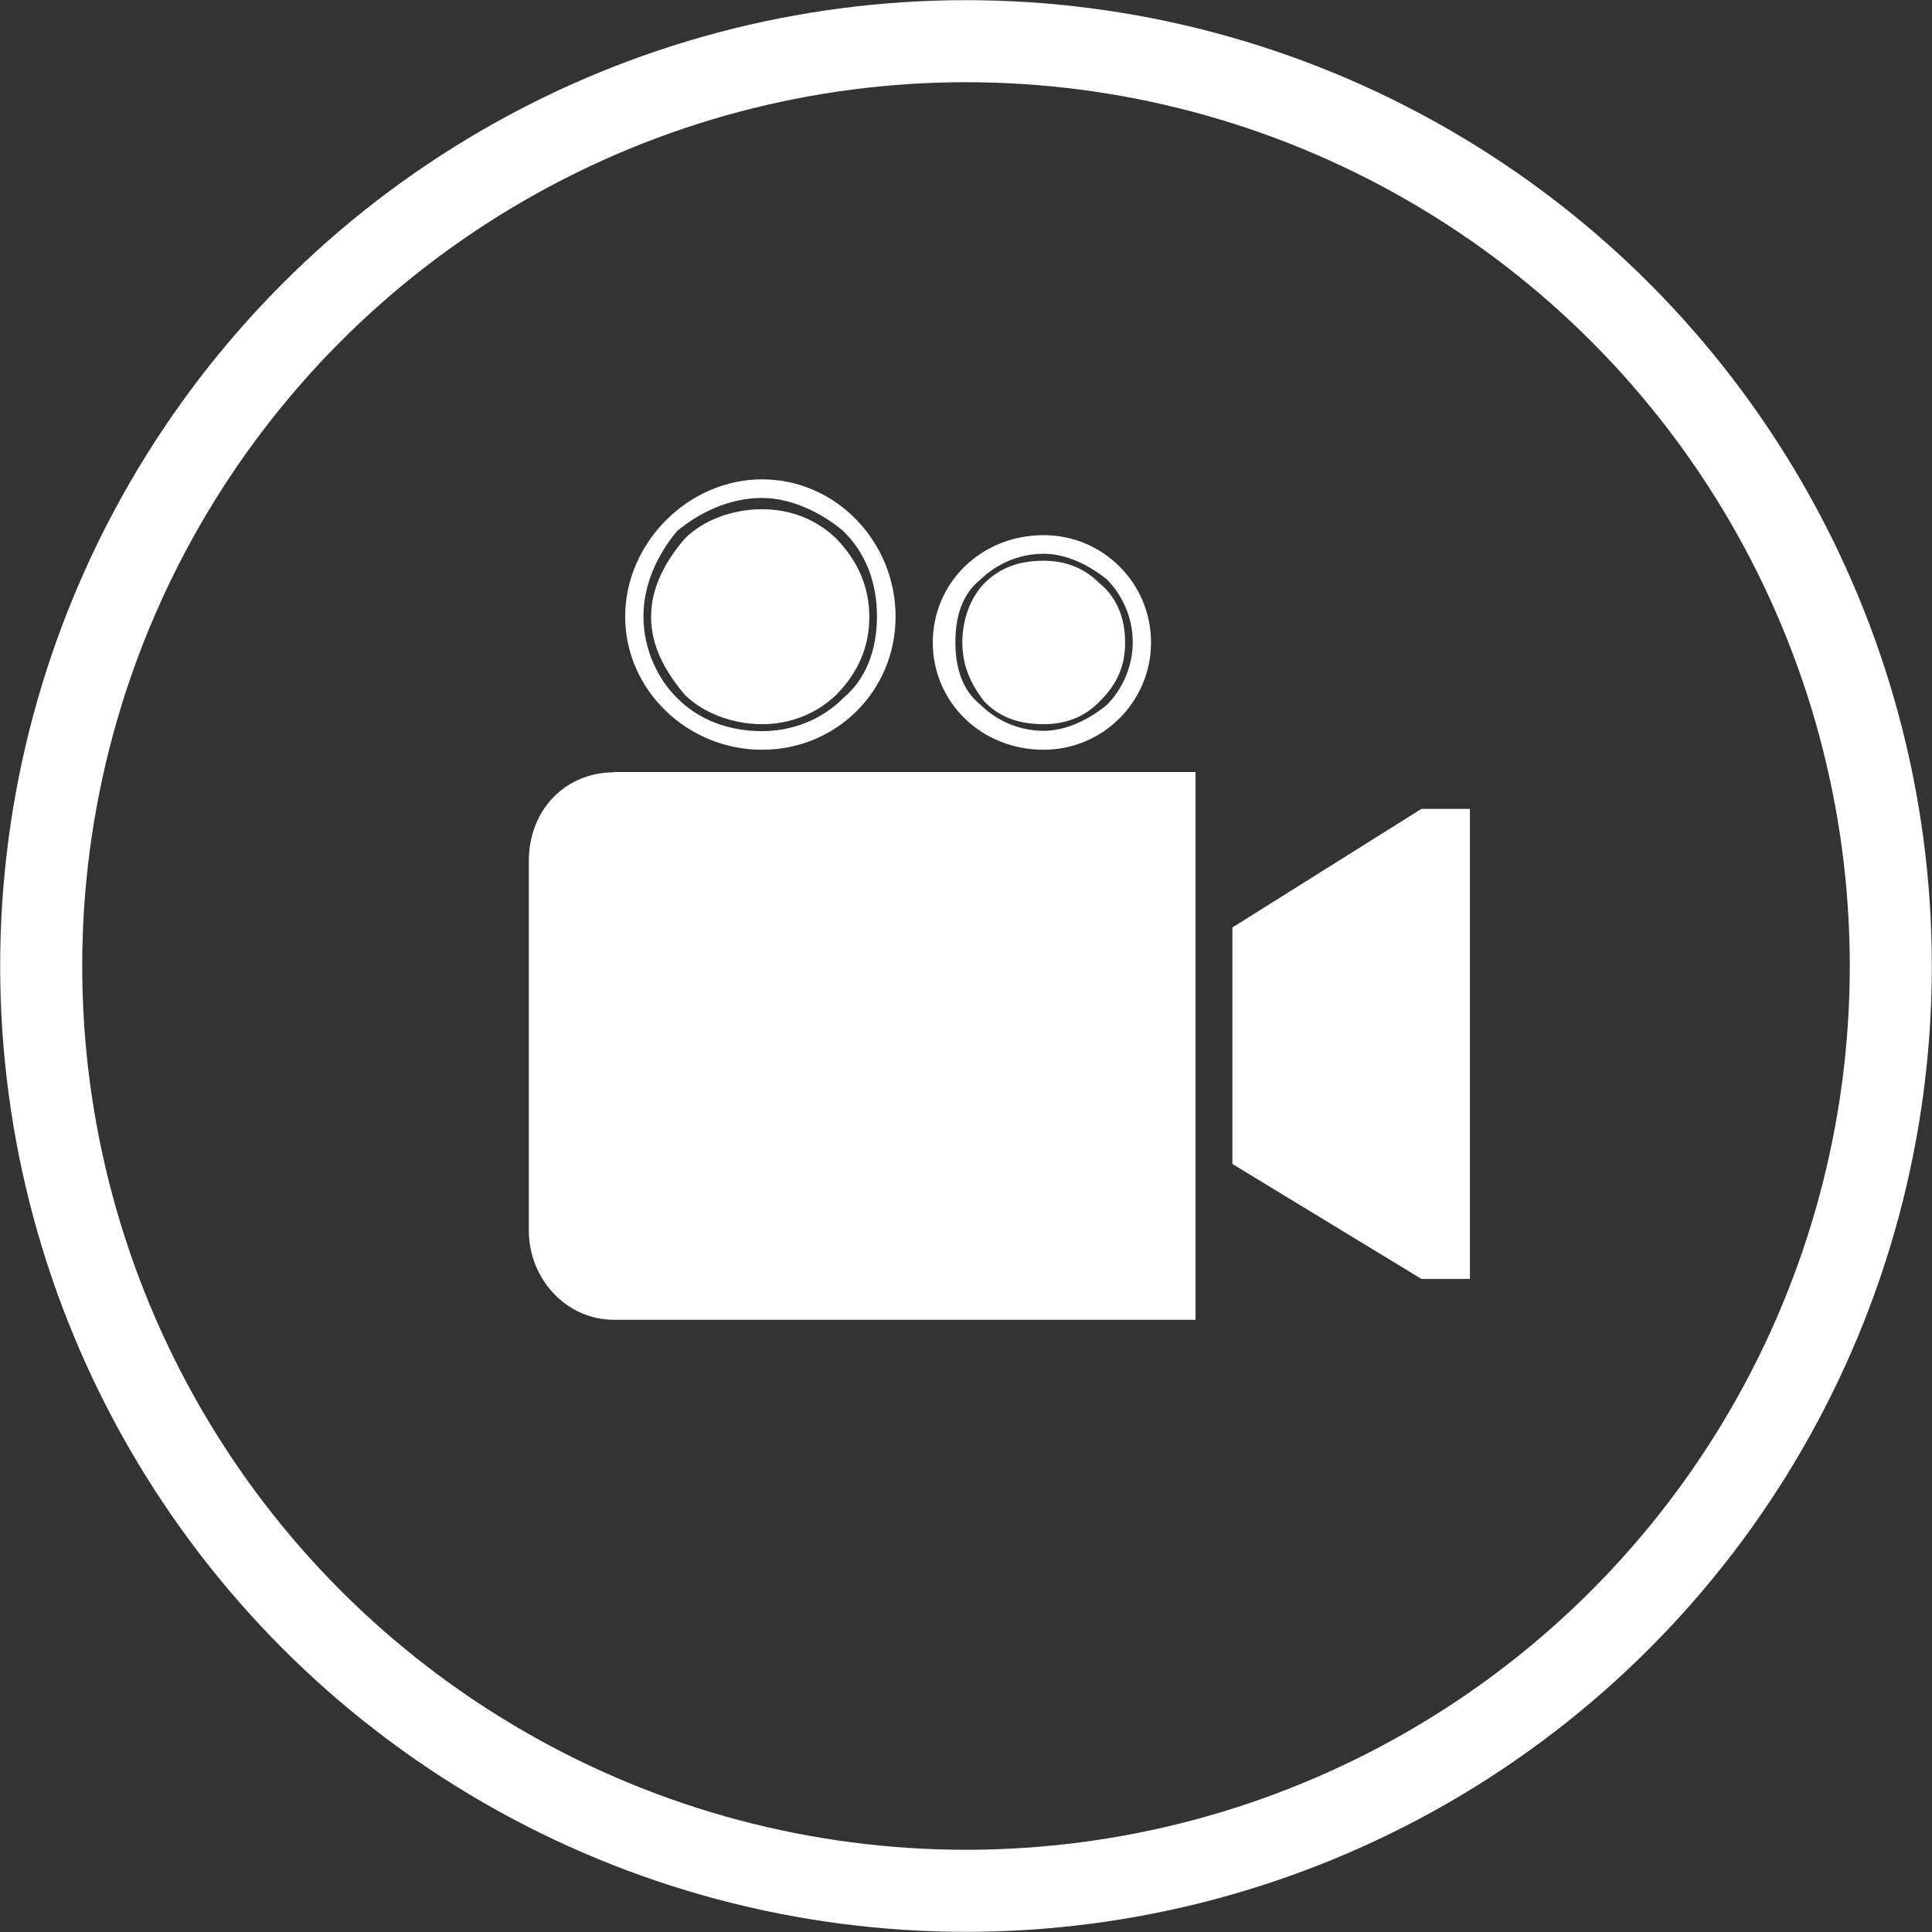
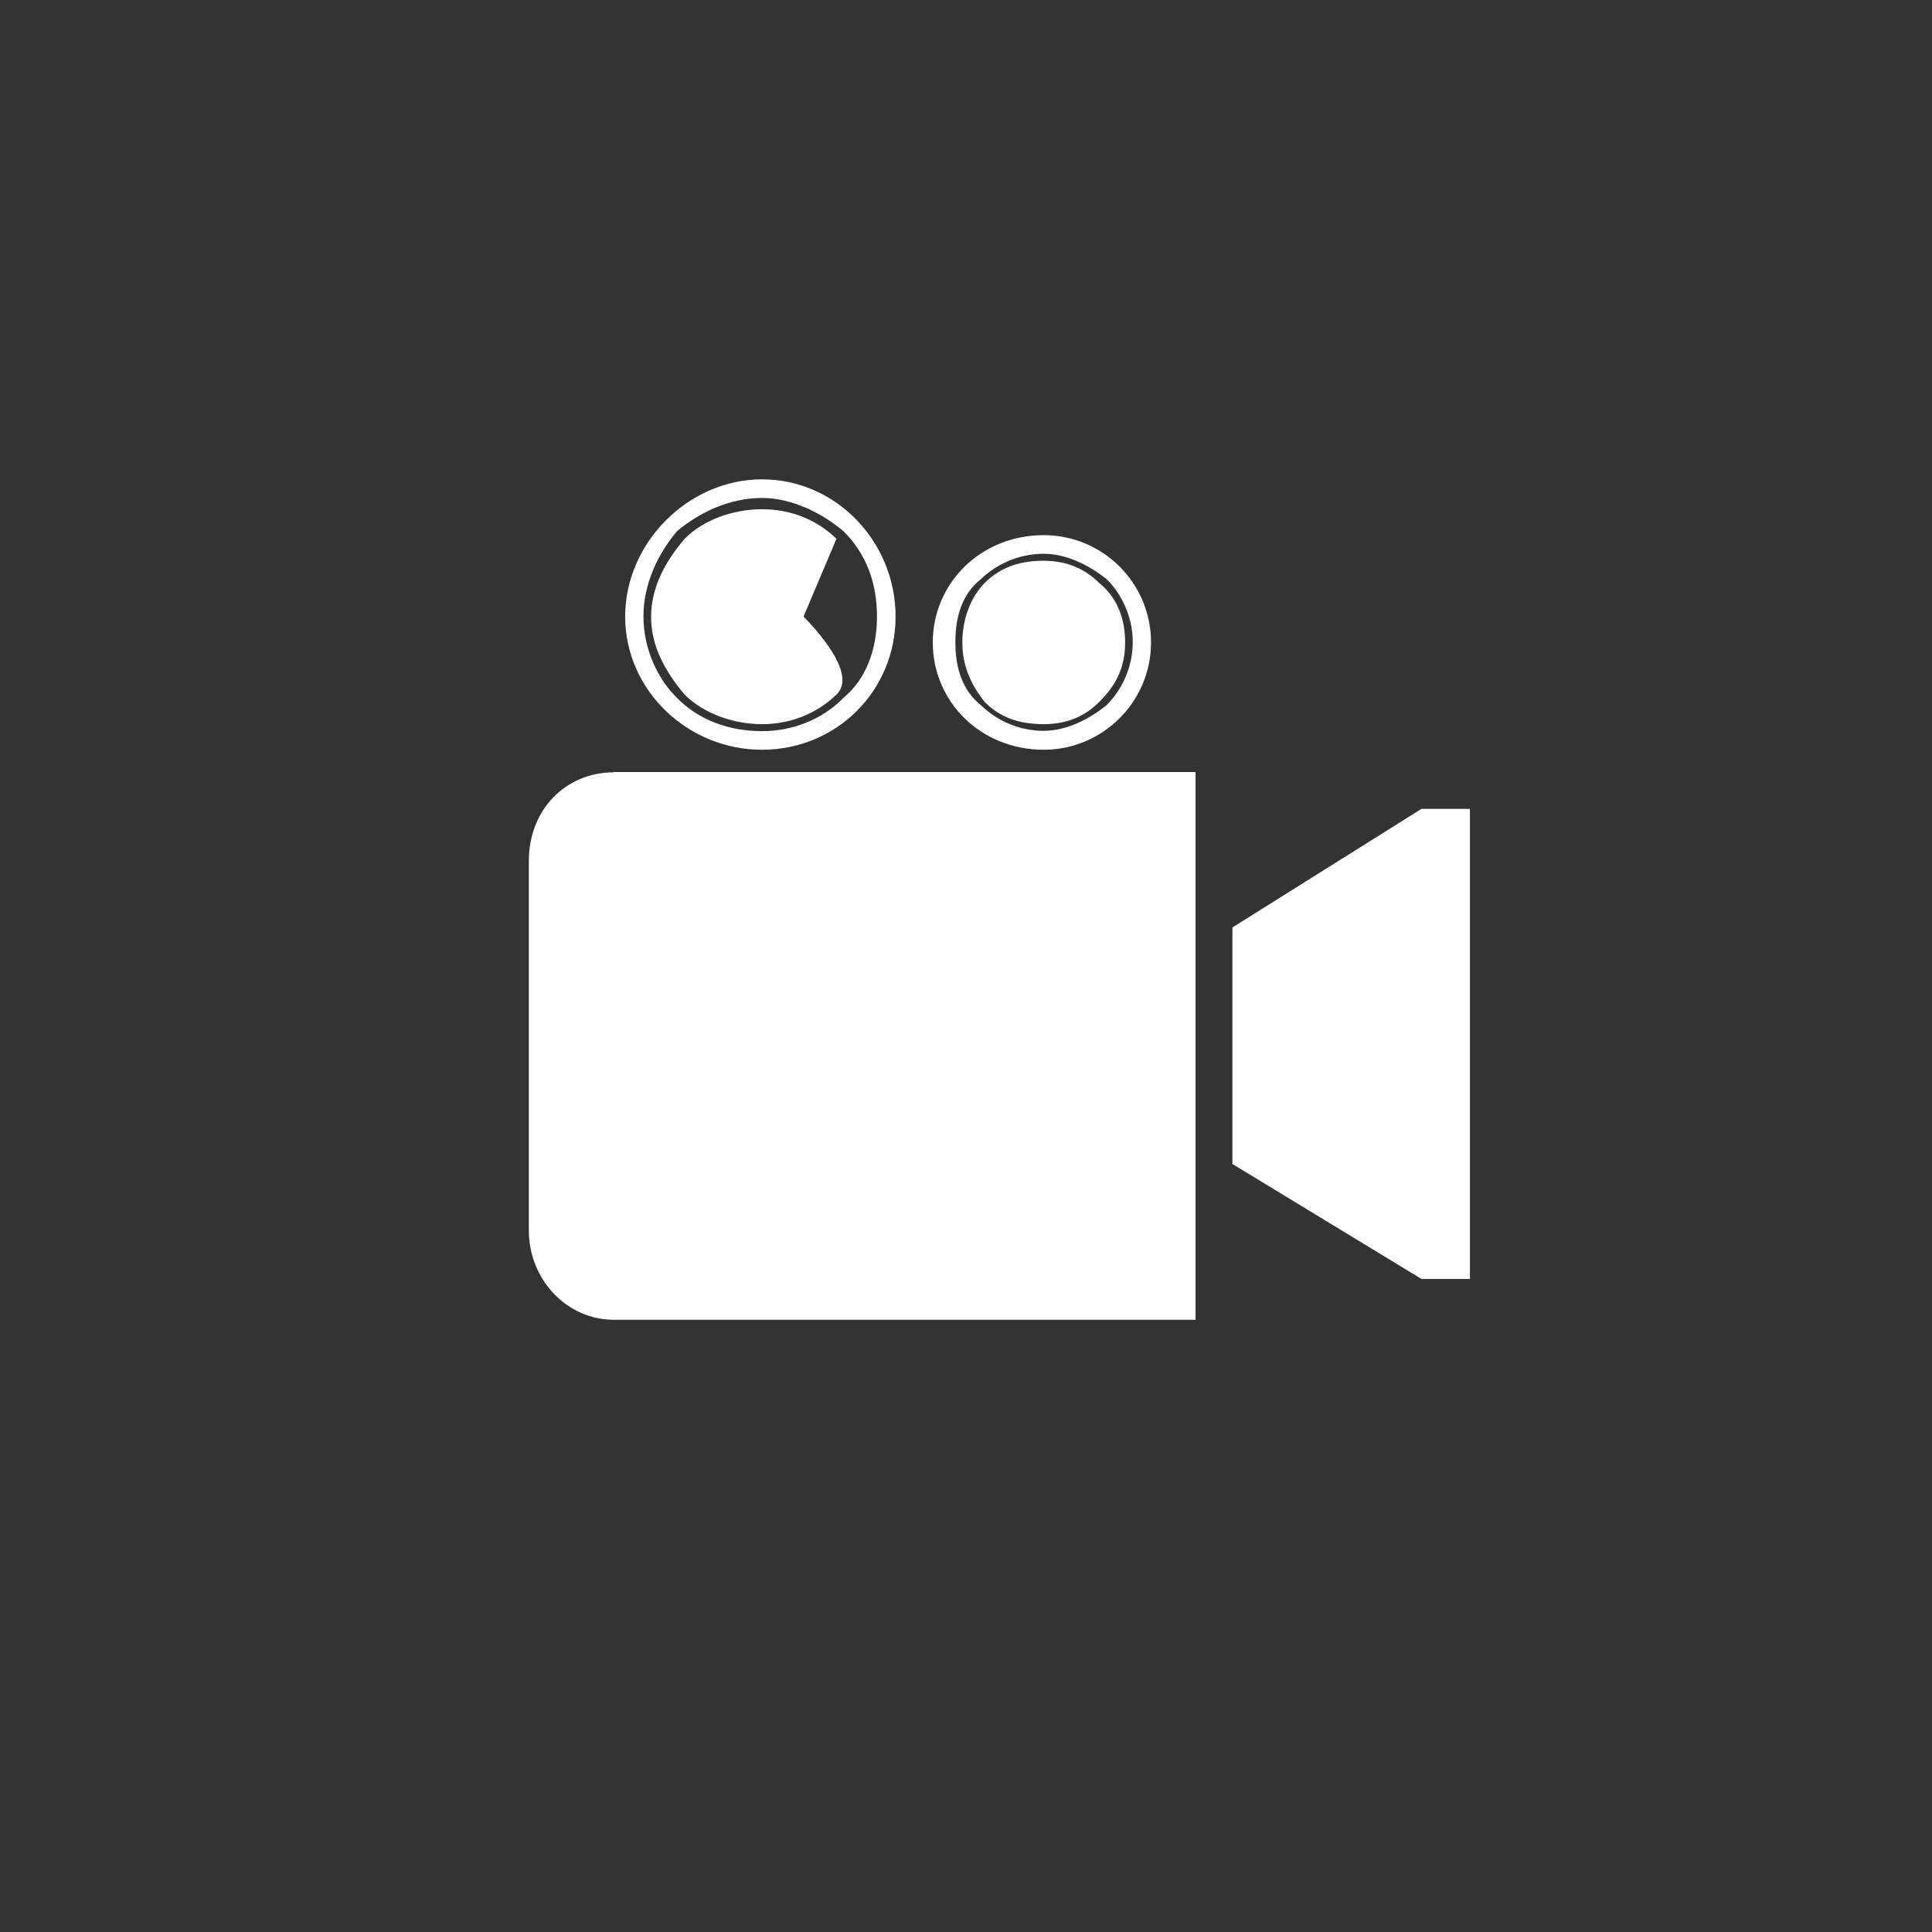
<svg xmlns="http://www.w3.org/2000/svg" viewBox="0 0 58.16 58.16">
  <rect x="0" y="0" width="58.16" height="58.16" fill="#333333" stroke="none" />
  <defs>
    <style>.d{fill:none;stroke:#fff;stroke-miterlimit:10;stroke-width:2.47px;}.e{fill:#fff;fill-rule:evenodd;}</style>
  </defs>
  <g id="a" />
  <g id="b">
    <g id="c">
      <g>
-         <circle class="d" cx="29.08" cy="29.08" r="27.84" />
-         <path class="e" d="M18.48,23.24h17.51v16.49H18.48c-1.44,0-2.56-1.24-2.56-2.68v-11.13c0-1.56,1.12-2.67,2.56-2.67h0Zm12.94-7.13h0c1.78,0,3.23,1.44,3.23,3.23s-1.46,3.23-3.23,3.23c-1.9,0-3.34-1.45-3.34-3.23s1.44-3.23,3.34-3.23h0Zm0,.56h0c.67,0,1.35,.33,1.9,.77,.44,.44,.78,1.12,.78,1.89s-.34,1.45-.78,1.89c-.55,.45-1.23,.78-1.9,.78-.78,0-1.44-.33-1.9-.78-.55-.44-.76-1.11-.76-1.89s.21-1.45,.76-1.89c.46-.44,1.12-.77,1.9-.77h0Zm1.67,.88h0c-.44-.44-1-.67-1.67-.67-.78,0-1.33,.23-1.78,.67-.44,.45-.67,1.12-.67,1.79s.23,1.23,.67,1.79c.44,.44,.99,.67,1.78,.67,.67,0,1.23-.22,1.67-.67,.57-.56,.78-1.12,.78-1.79s-.21-1.33-.78-1.79h0Zm-10.15-3.12h0c2.24,0,4.02,1.89,4.02,4.13s-1.78,4.01-4.02,4.01-4.12-1.79-4.12-4.01,1.9-4.13,4.12-4.13h0Zm0,.56h0c.89,0,1.8,.45,2.45,1,.68,.67,1.01,1.55,1.01,2.57s-.34,1.89-1.01,2.45c-.66,.67-1.56,1-2.45,1-.99,0-1.9-.33-2.56-1-.57-.56-1.01-1.46-1.01-2.45s.44-1.89,1.01-2.57c.66-.55,1.56-1,2.56-1h0Zm2.24,1.23h0c-.57-.56-1.35-.89-2.24-.89s-1.78,.33-2.33,.89c-.57,.67-1.01,1.45-1.01,2.35s.44,1.66,1.01,2.34c.55,.55,1.44,.89,2.33,.89s1.67-.34,2.24-.89c.66-.67,.99-1.45,.99-2.34s-.34-1.68-.99-2.35h0Zm17.61,8.13h0l-5.69,3.57v7.12l5.69,3.46h1.46v-14.15h-1.46Z" />
+         <path class="e" d="M18.48,23.24h17.51v16.49H18.48c-1.44,0-2.56-1.24-2.56-2.68v-11.13c0-1.56,1.12-2.67,2.56-2.67h0Zm12.94-7.13h0c1.78,0,3.23,1.44,3.23,3.23s-1.46,3.23-3.23,3.23c-1.9,0-3.34-1.45-3.34-3.23s1.44-3.23,3.34-3.23h0Zm0,.56h0c.67,0,1.35,.33,1.9,.77,.44,.44,.78,1.12,.78,1.89s-.34,1.45-.78,1.89c-.55,.45-1.23,.78-1.9,.78-.78,0-1.44-.33-1.9-.78-.55-.44-.76-1.11-.76-1.89s.21-1.45,.76-1.89c.46-.44,1.12-.77,1.9-.77h0Zm1.67,.88h0c-.44-.44-1-.67-1.67-.67-.78,0-1.33,.23-1.78,.67-.44,.45-.67,1.12-.67,1.79s.23,1.23,.67,1.79c.44,.44,.99,.67,1.78,.67,.67,0,1.23-.22,1.67-.67,.57-.56,.78-1.12,.78-1.79s-.21-1.33-.78-1.79h0Zm-10.15-3.12h0c2.24,0,4.02,1.89,4.02,4.13s-1.78,4.01-4.02,4.01-4.12-1.79-4.12-4.01,1.9-4.13,4.12-4.13h0Zm0,.56h0c.89,0,1.8,.45,2.45,1,.68,.67,1.01,1.55,1.01,2.57s-.34,1.89-1.01,2.45c-.66,.67-1.56,1-2.45,1-.99,0-1.9-.33-2.56-1-.57-.56-1.01-1.46-1.01-2.45s.44-1.89,1.01-2.57c.66-.55,1.56-1,2.56-1h0Zm2.24,1.23h0c-.57-.56-1.35-.89-2.24-.89s-1.78,.33-2.33,.89c-.57,.67-1.01,1.45-1.01,2.35s.44,1.66,1.01,2.34c.55,.55,1.44,.89,2.33,.89s1.67-.34,2.24-.89s-.34-1.68-.99-2.35h0Zm17.61,8.13h0l-5.69,3.57v7.12l5.69,3.46h1.46v-14.15h-1.46Z" />
      </g>
    </g>
  </g>
</svg>